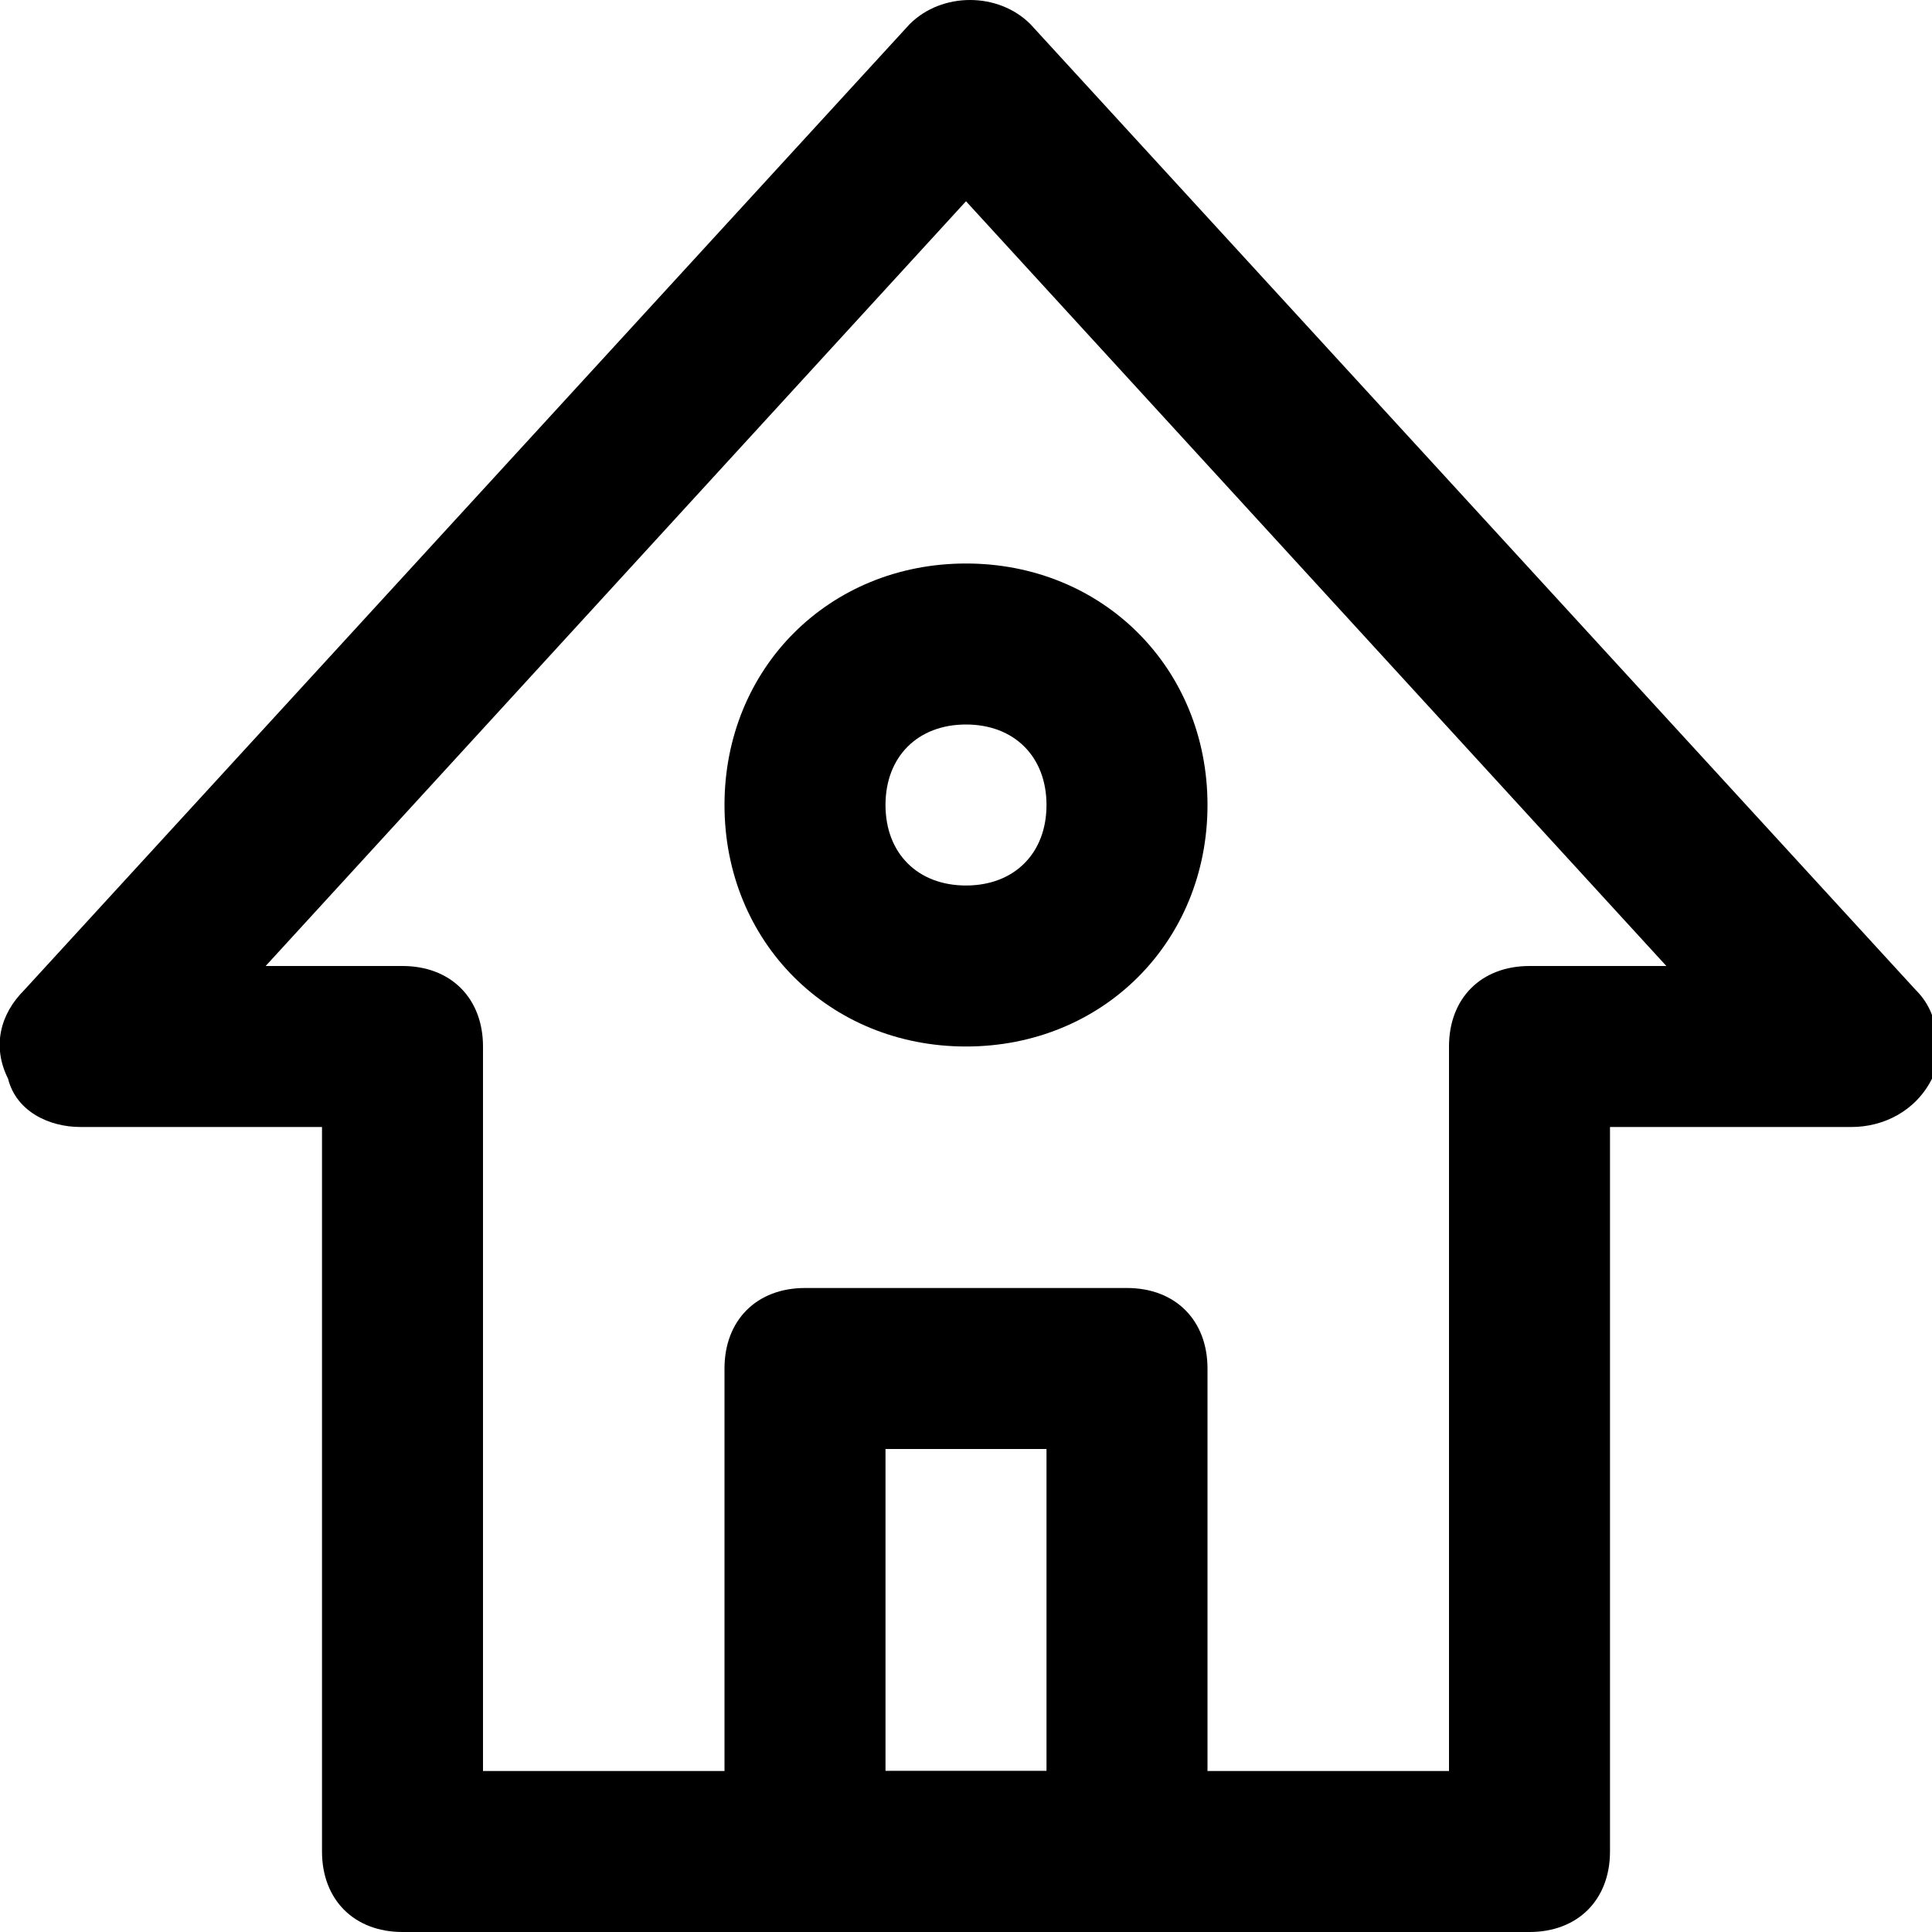
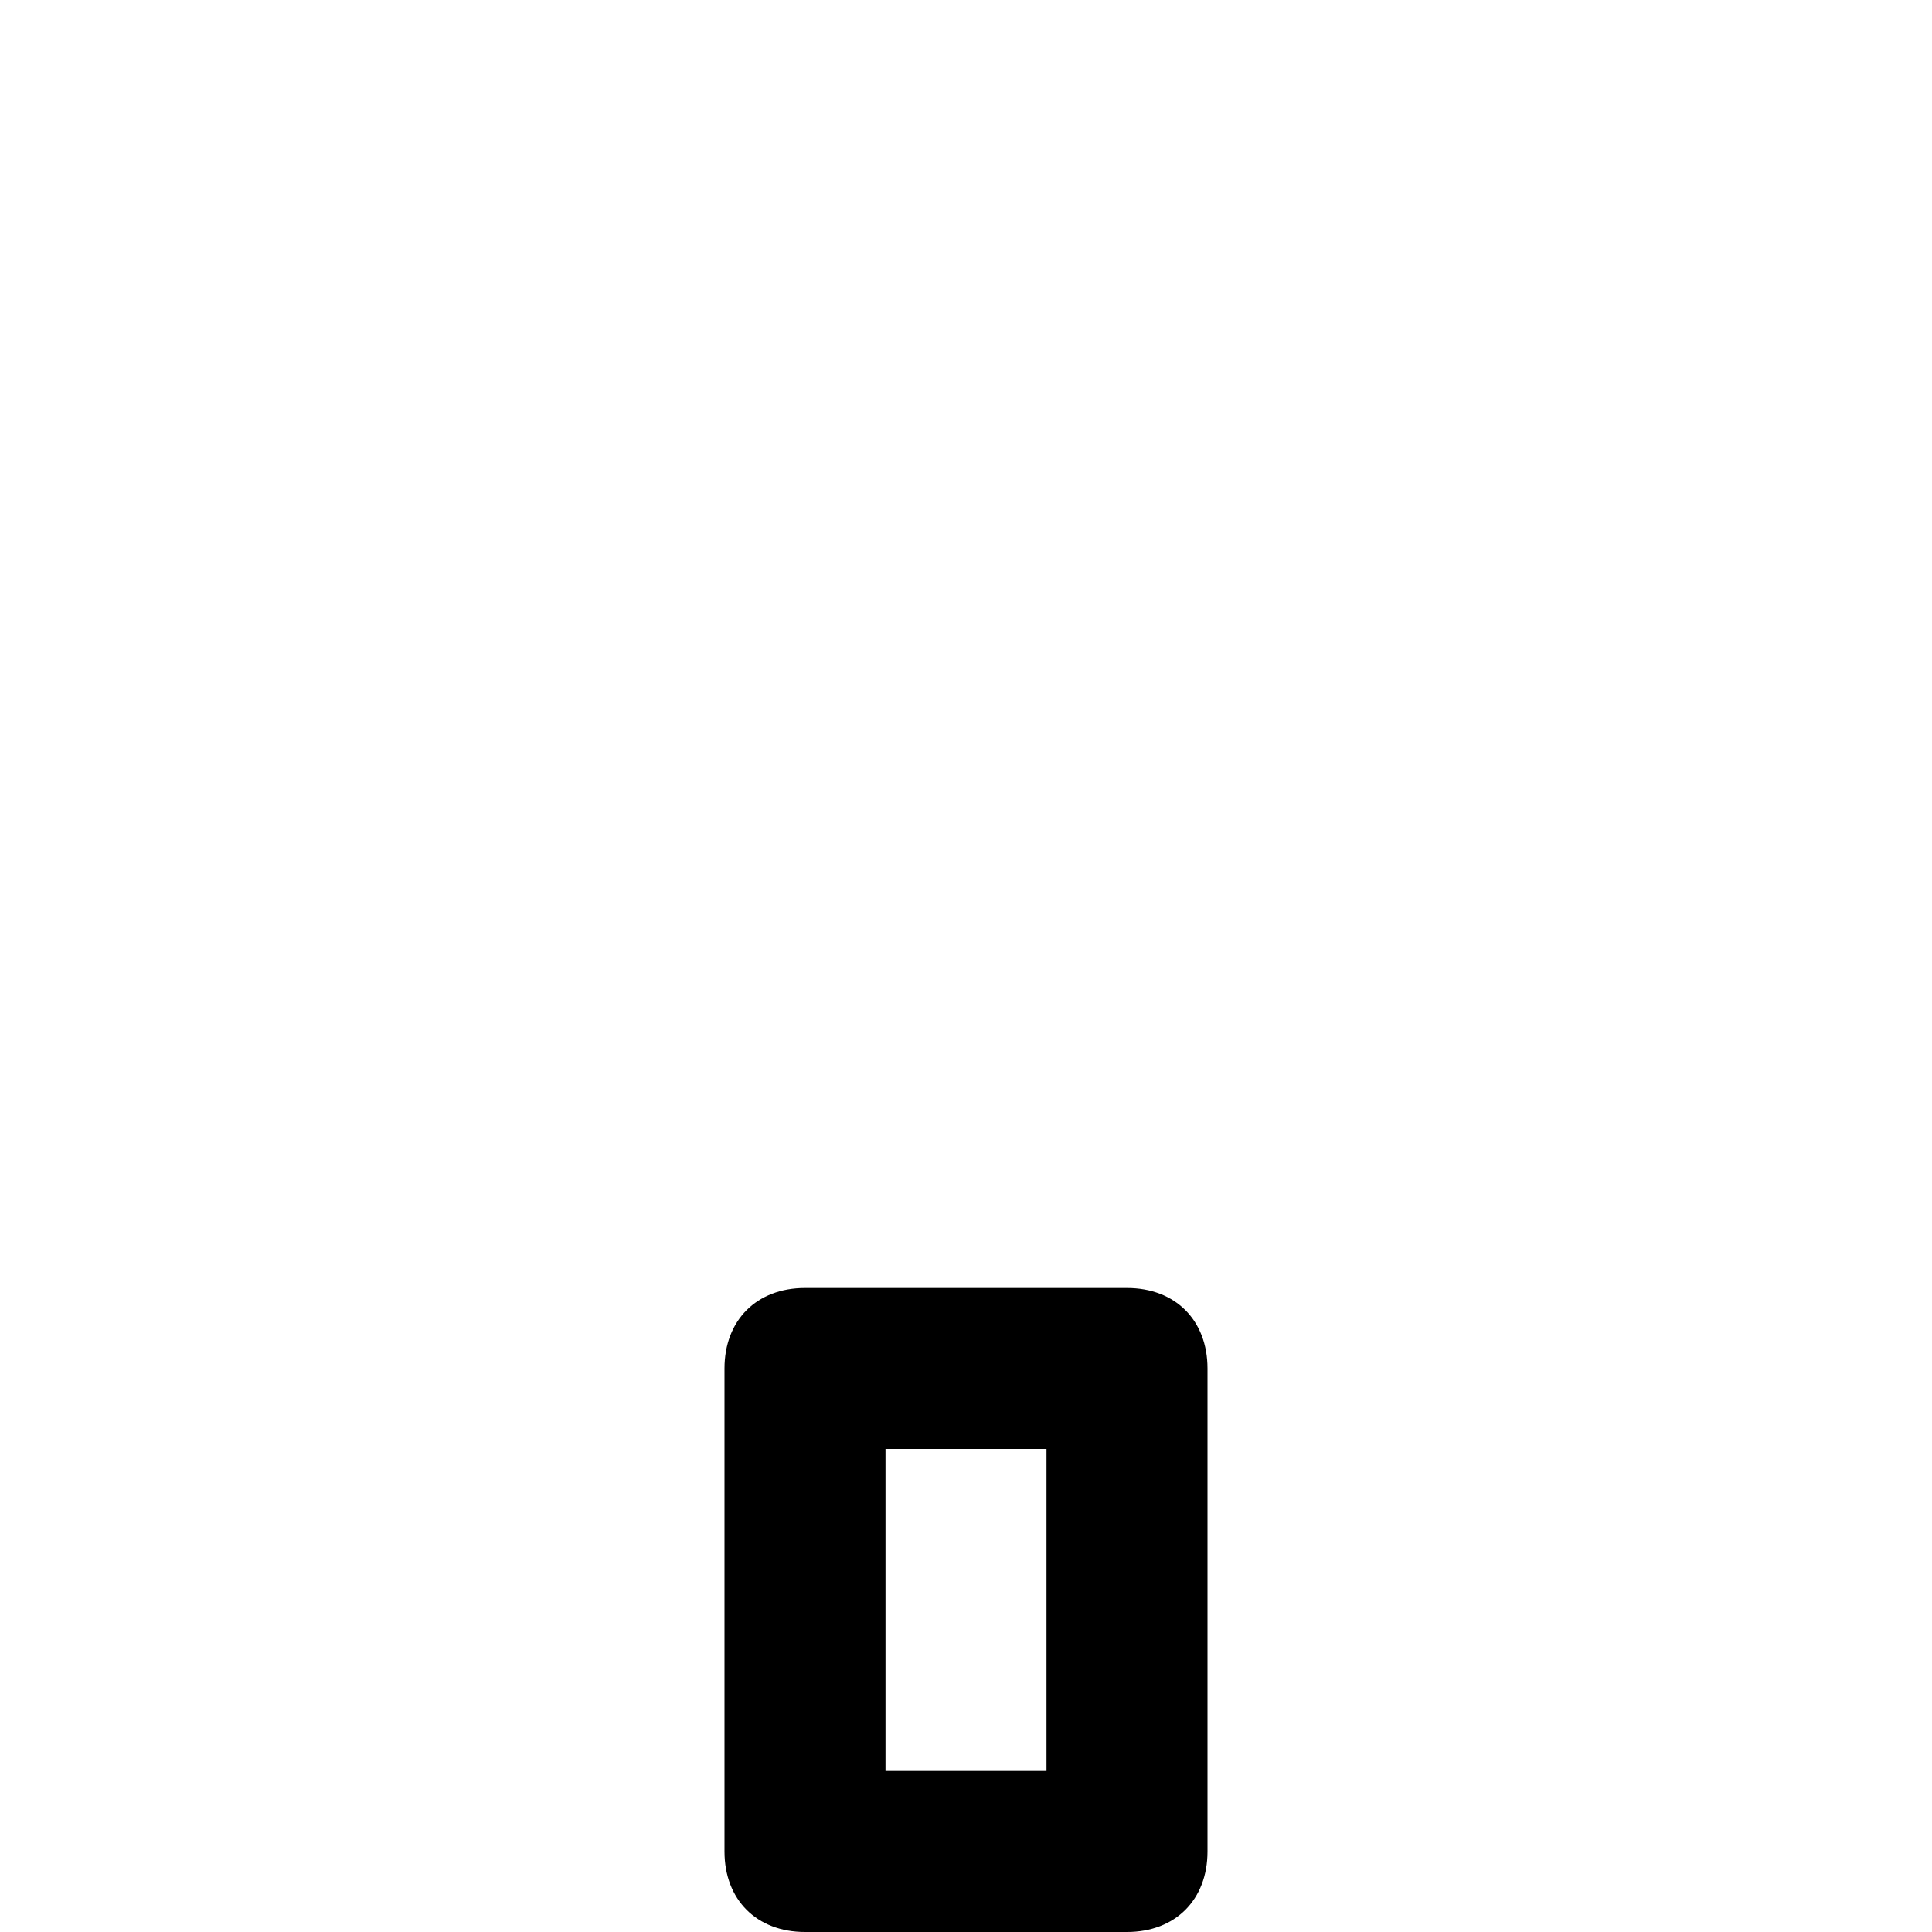
<svg xmlns="http://www.w3.org/2000/svg" version="1.1" id="Layer_1" x="0px" y="0px" width="24px" height="24px" viewBox="0 0 24 24" enable-background="new 0 0 24 24" xml:space="preserve">
  <g>
    <g>
      <g>
-         <path d="M19,24H5c-0.6,0-1-0.4-1-1v-9H1c-0.4,0-0.8-0.2-0.9-0.6C-0.1,13,0,12.6,0.3,12.3l11-12c0.4-0.4,1.1-0.4,1.5,0l11,12     c0.3,0.3,0.3,0.7,0.2,1.1C23.8,13.8,23.4,14,23,14h-3v9C20,23.6,19.6,24,19,24z M6,22h12v-9c0-0.6,0.4-1,1-1h1.7L12,2.5L3.3,12H5     c0.6,0,1,0.4,1,1V22z" />
-       </g>
+         </g>
    </g>
    <g>
      <g>
        <path d="M14,24h-4c-0.6,0-1-0.4-1-1v-6c0-0.6,0.4-1,1-1h4c0.6,0,1,0.4,1,1v6C15,23.6,14.6,24,14,24z M11,22h2v-4h-2V22z" />
      </g>
    </g>
    <g>
      <g>
-         <path d="M12,13c-1.7,0-3-1.3-3-3s1.3-3,3-3s3,1.3,3,3S13.7,13,12,13z M12,9c-0.6,0-1,0.4-1,1s0.4,1,1,1s1-0.4,1-1S12.6,9,12,9z" />
-       </g>
+         </g>
    </g>
  </g>
</svg>